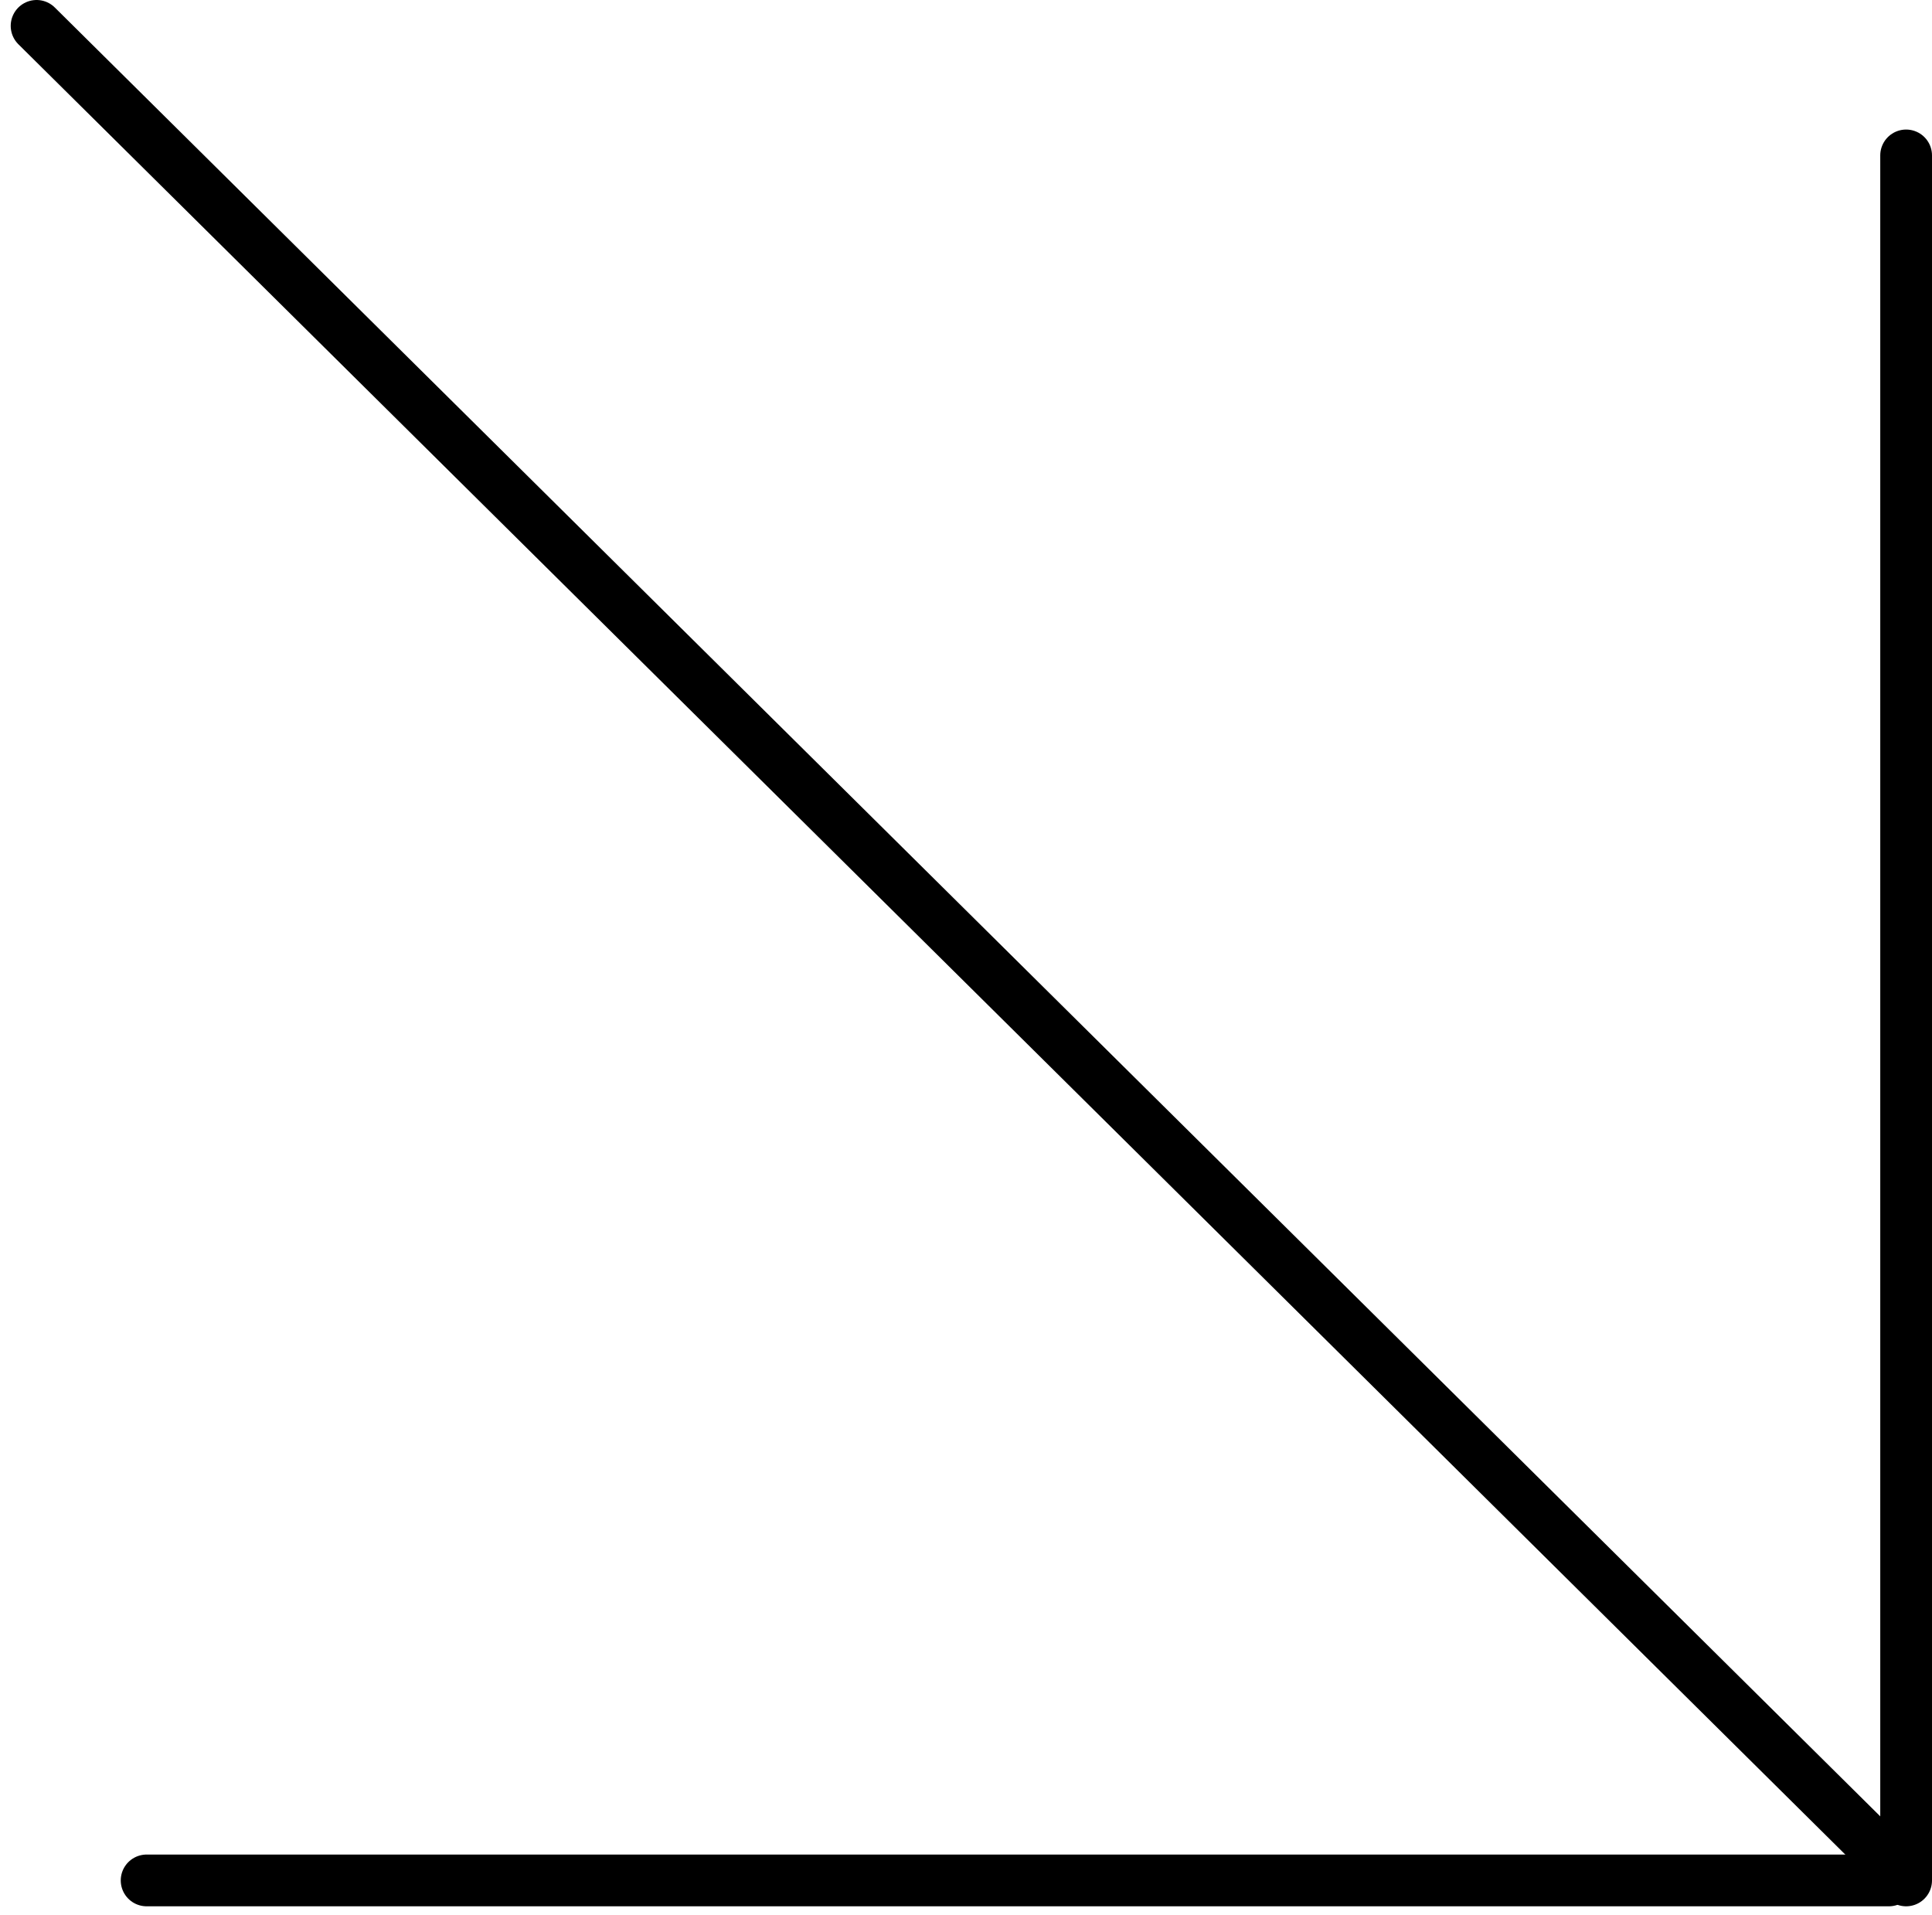
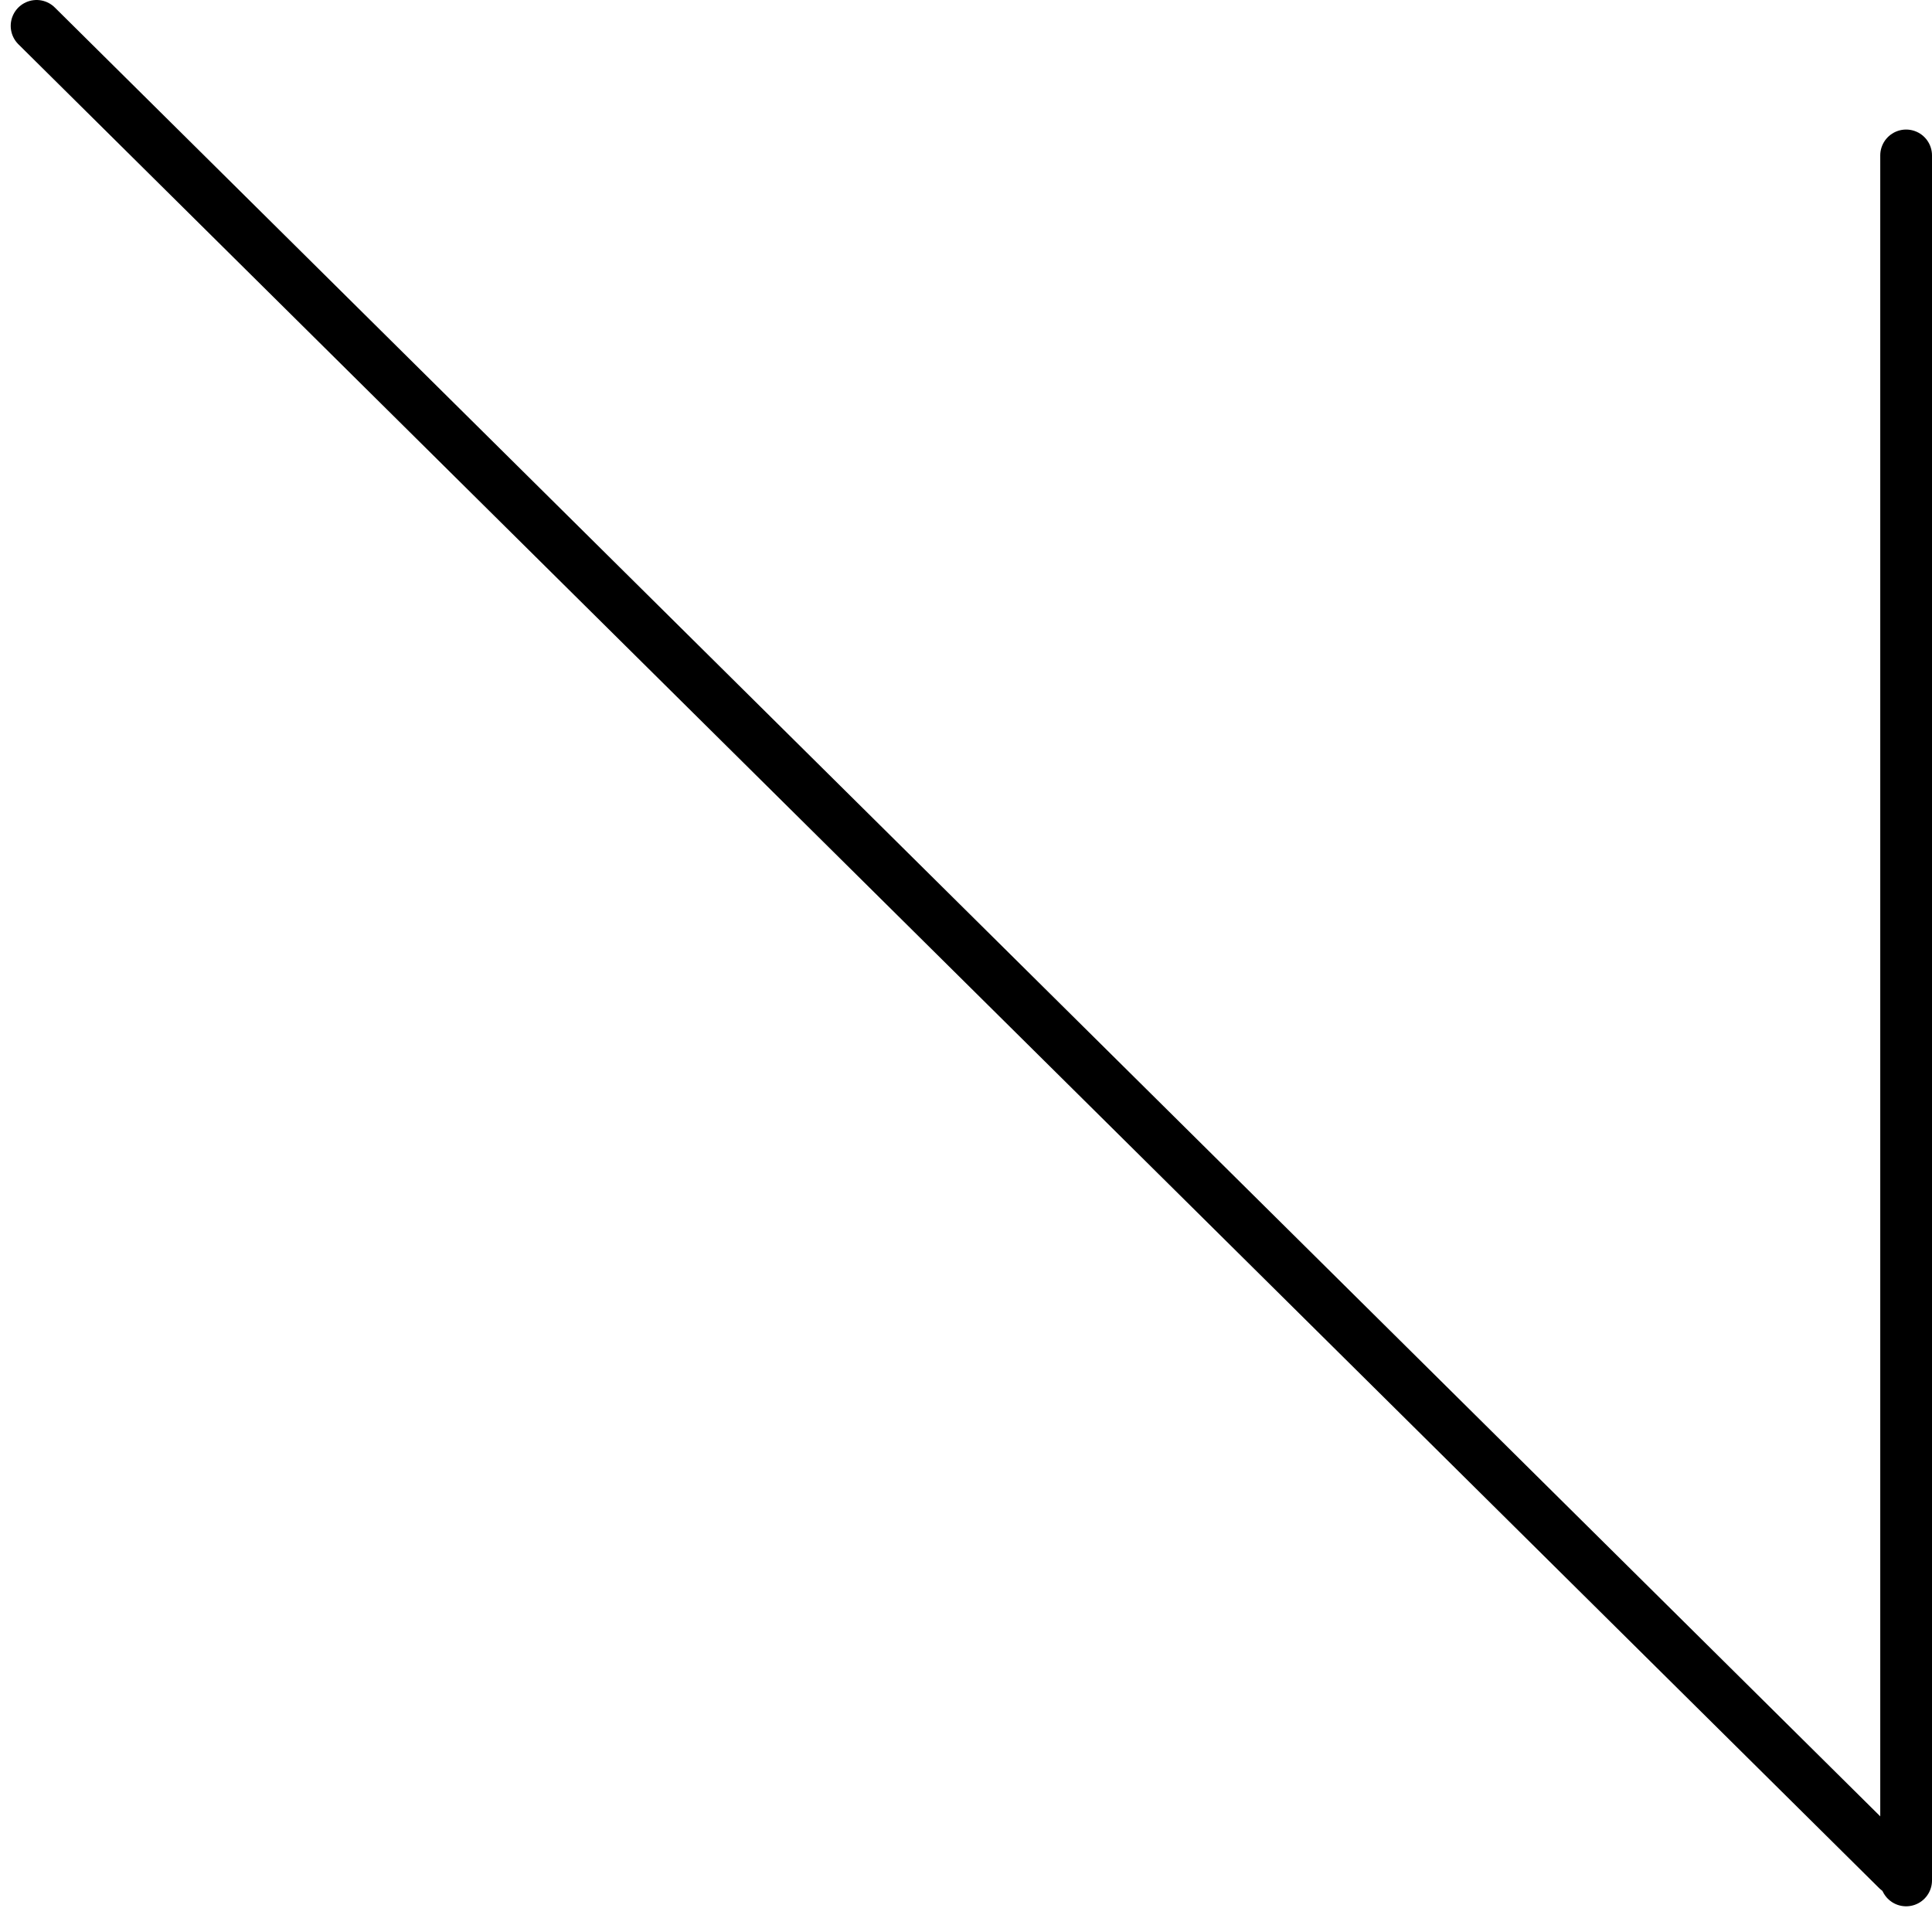
<svg xmlns="http://www.w3.org/2000/svg" width="112" height="111" viewBox="0 0 112 111" fill="none">
  <line x1="2.121" y1="1.5" x2="109.99" y2="108.388" stroke="black" stroke-width="3" stroke-linecap="round" />
  <line x1="110.5" y1="9.01" x2="110.5" y2="109.01" stroke="black" stroke-width="3" stroke-linecap="round" />
-   <line x1="8.5" y1="109.01" x2="109.5" y2="109.01" stroke="black" stroke-width="3" stroke-linecap="round" />
</svg>